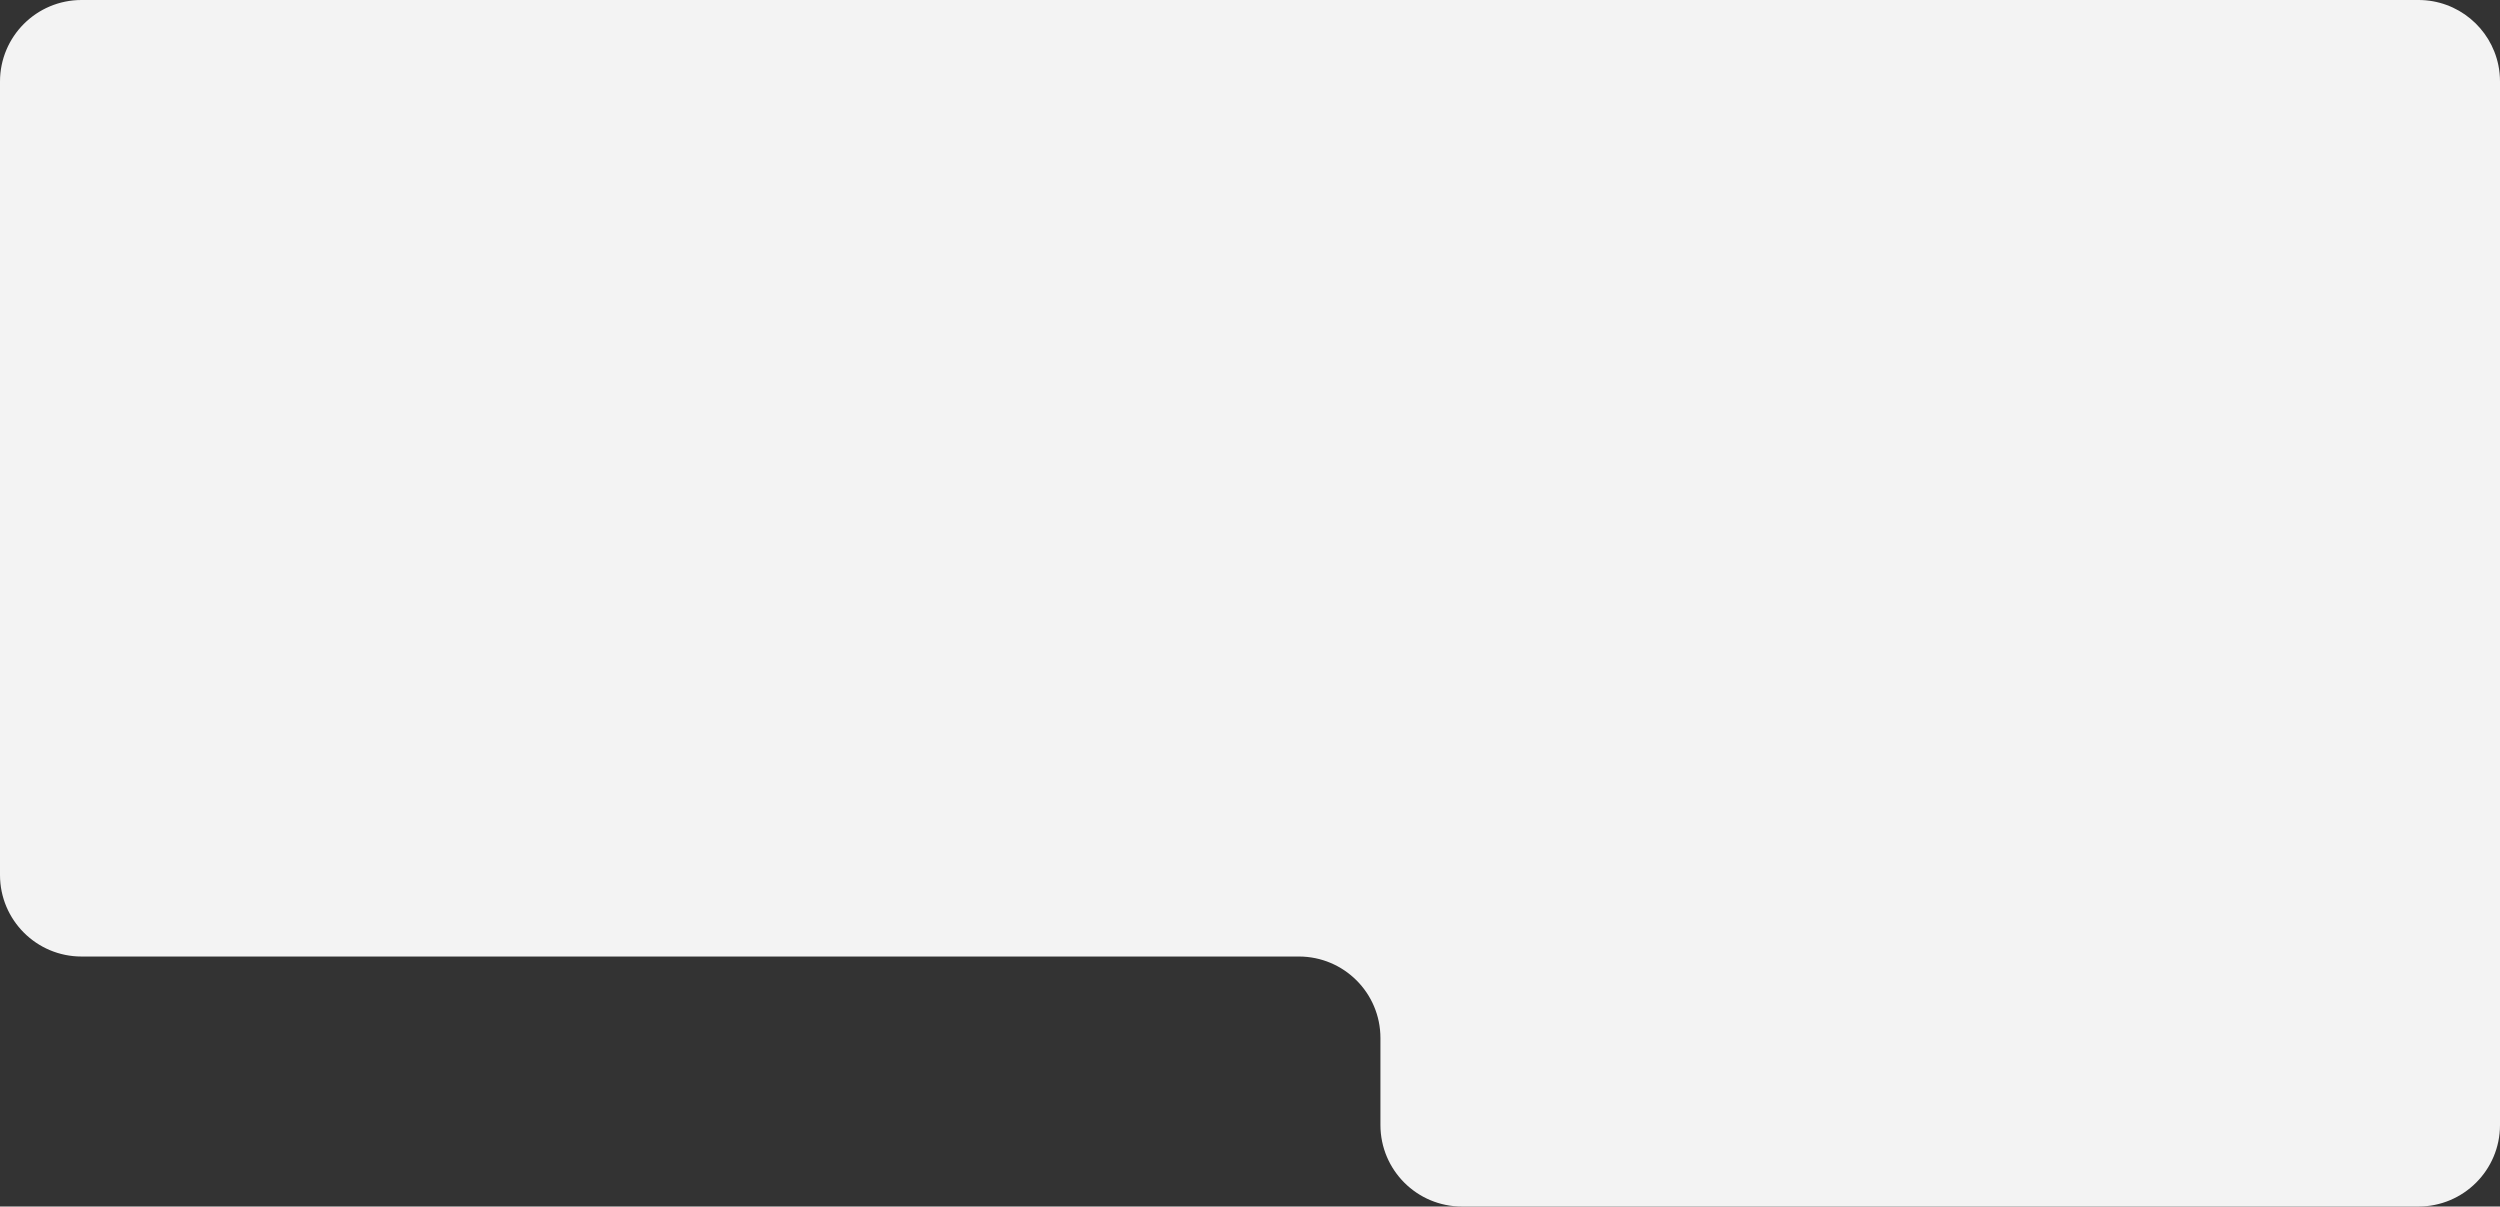
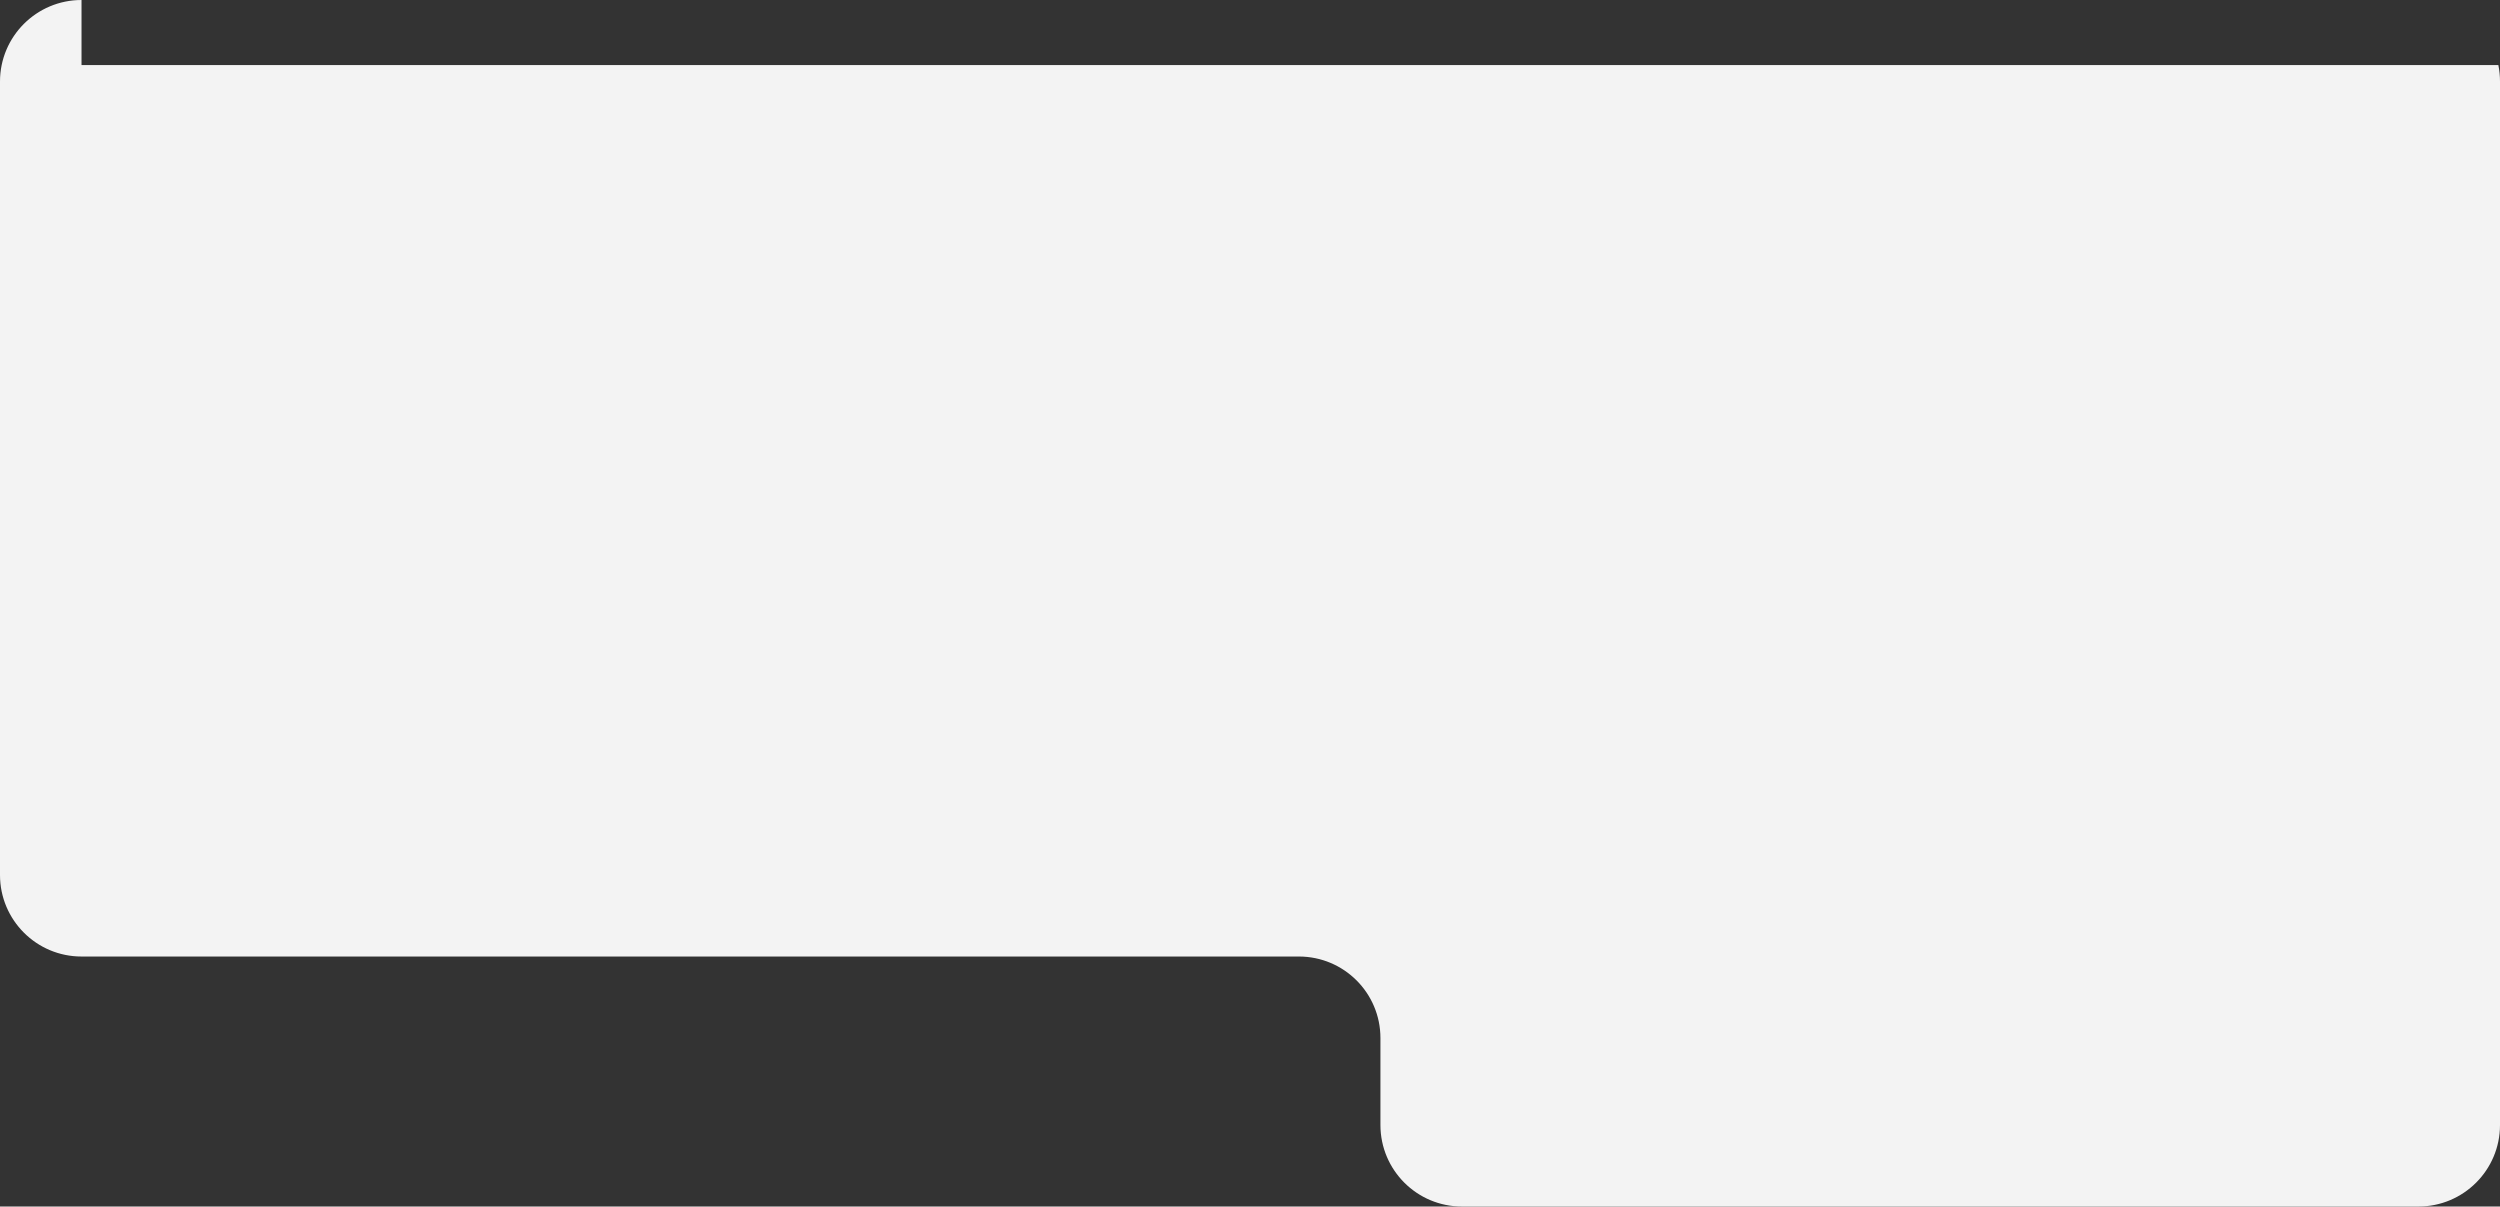
<svg xmlns="http://www.w3.org/2000/svg" width="460" height="222" viewBox="0 0 460 222" fill="none">
  <rect x="0" y="0" width="460" height="222" fill="#333333" stroke="none" />
-   <path fill-rule="evenodd" clip-rule="evenodd" d="M15 0C6.716 0 0 6.716 0 15V161C0 169.284 6.716 176 15 176H239C247.284 176 254 182.716 254 191V207C254 215.284 260.716 222 269 222H445C453.284 222 460 215.284 460 207V161V15C460 13.964 459.895 12.953 459.695 11.977C458.297 5.142 452.249 0 445 0H269H15Z" fill="#F3F3F3" />
+   <path fill-rule="evenodd" clip-rule="evenodd" d="M15 0C6.716 0 0 6.716 0 15V161C0 169.284 6.716 176 15 176H239C247.284 176 254 182.716 254 191V207C254 215.284 260.716 222 269 222H445C453.284 222 460 215.284 460 207V161V15C460 13.964 459.895 12.953 459.695 11.977H269H15Z" fill="#F3F3F3" />
</svg>